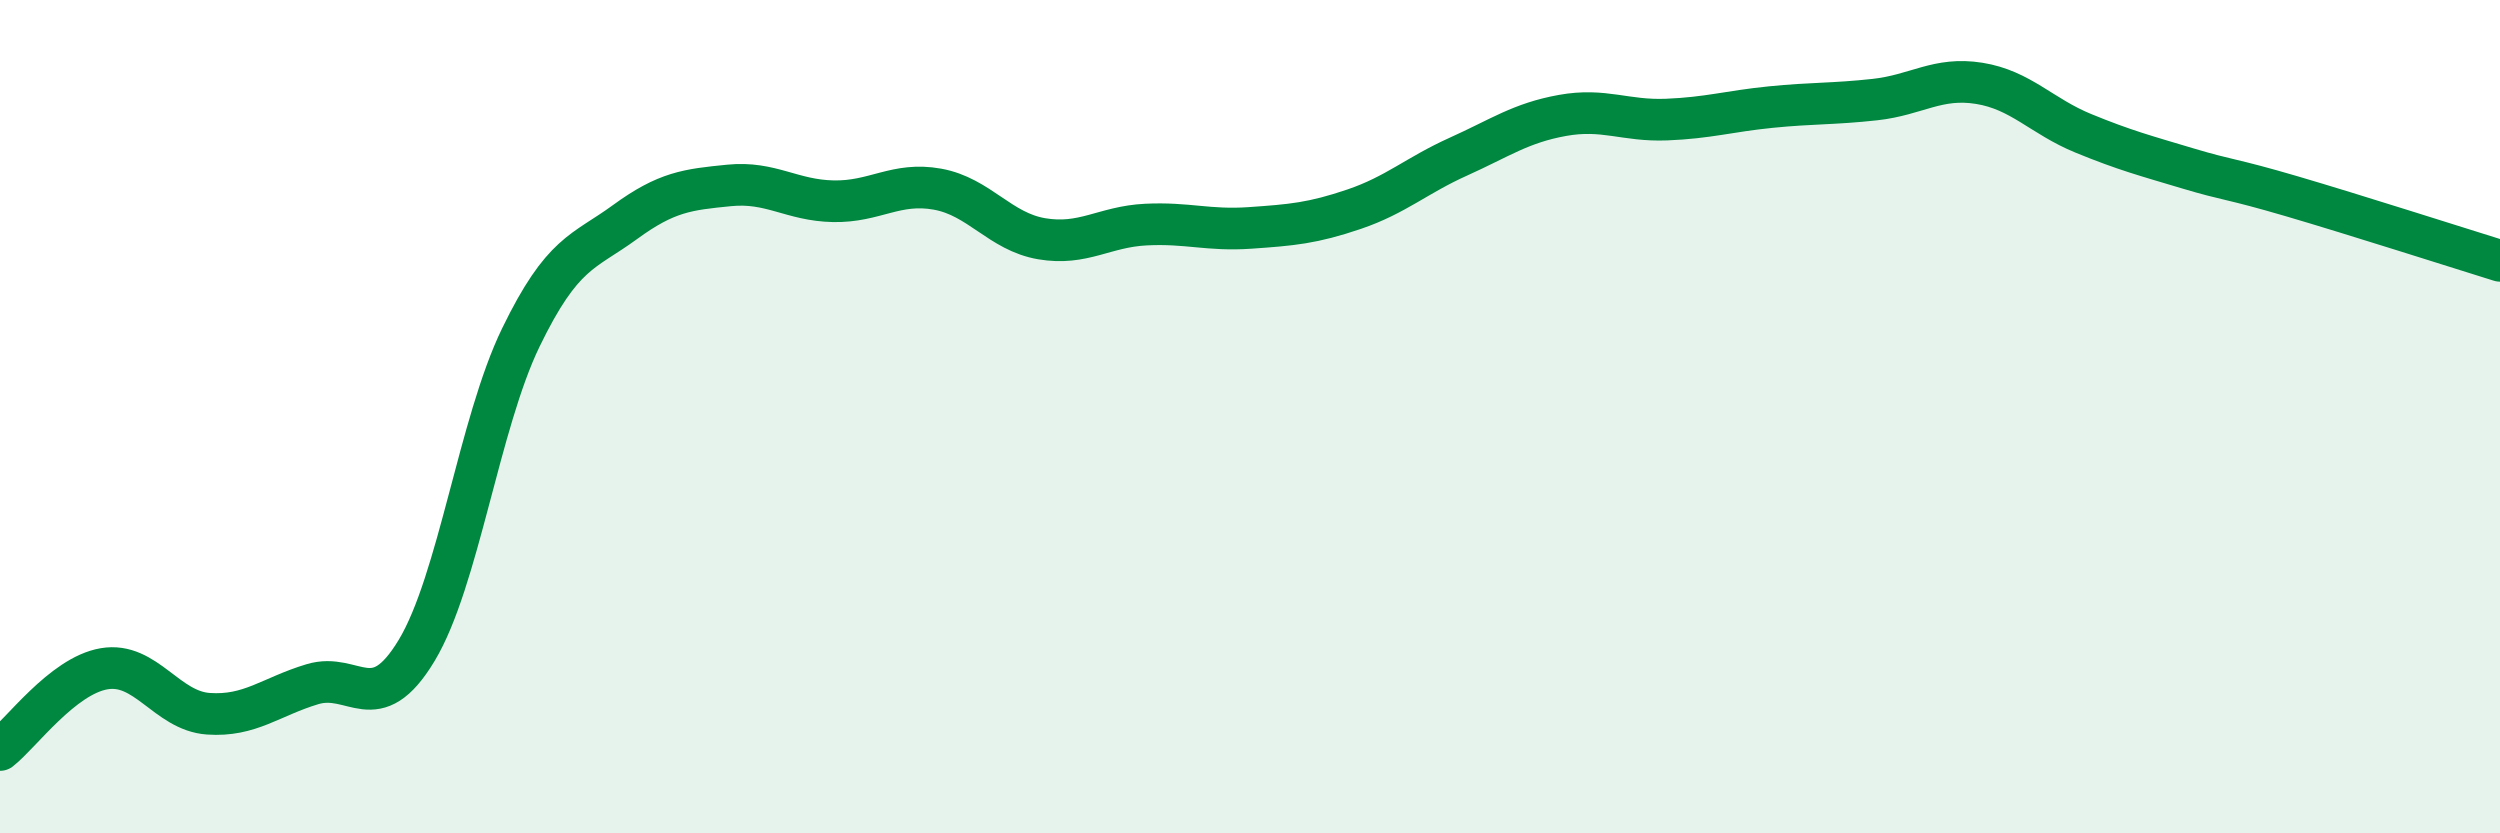
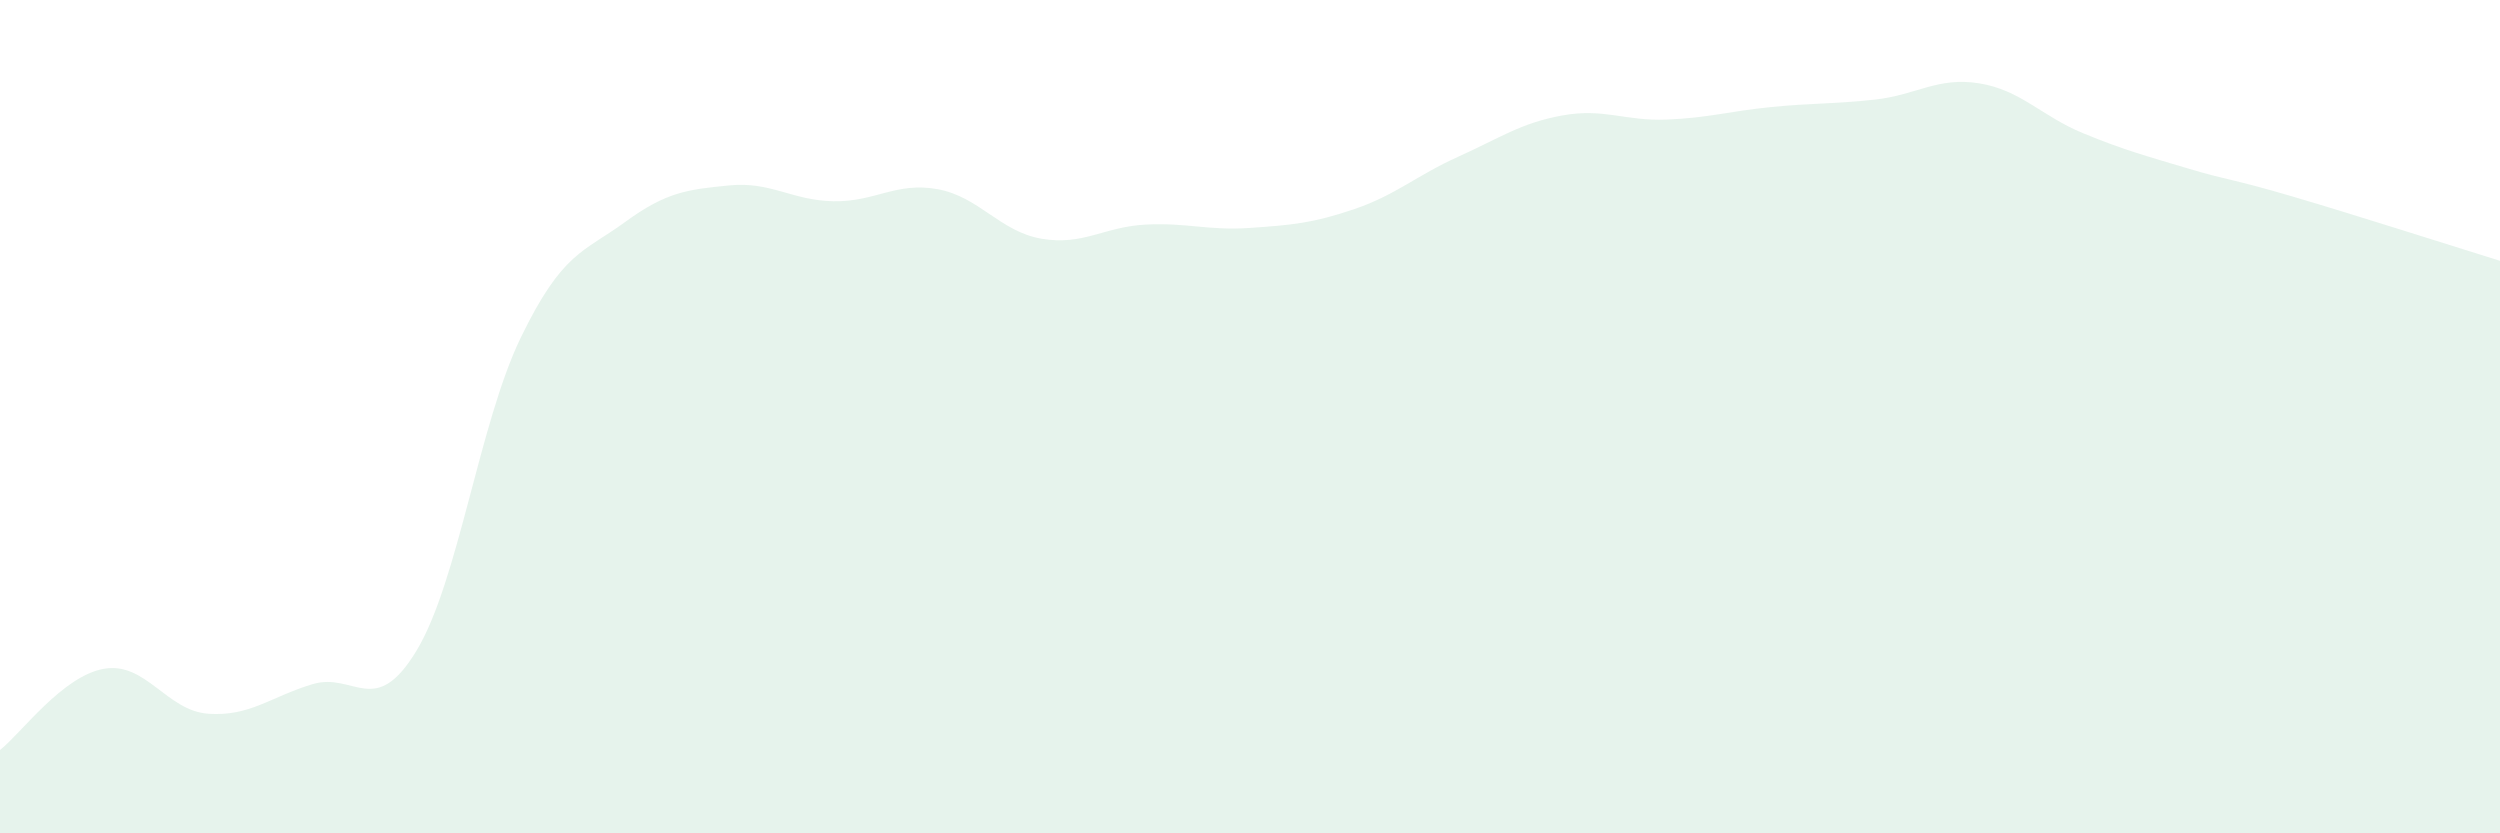
<svg xmlns="http://www.w3.org/2000/svg" width="60" height="20" viewBox="0 0 60 20">
  <path d="M 0,18 C 0.5,17.61 1.5,16.22 2.5,16.05 C 3.5,15.88 4,17.06 5,17.13 C 6,17.2 6.5,16.72 7.5,16.42 C 8.5,16.12 9,17.27 10,15.61 C 11,13.95 11.5,10.16 12.5,8.1 C 13.5,6.04 14,6.06 15,5.33 C 16,4.6 16.5,4.55 17.5,4.45 C 18.5,4.35 19,4.81 20,4.83 C 21,4.85 21.5,4.36 22.5,4.54 C 23.5,4.72 24,5.56 25,5.73 C 26,5.9 26.5,5.44 27.5,5.39 C 28.5,5.34 29,5.54 30,5.47 C 31,5.4 31.5,5.36 32.5,5.02 C 33.5,4.68 34,4.21 35,3.76 C 36,3.31 36.5,2.95 37.5,2.77 C 38.5,2.59 39,2.91 40,2.87 C 41,2.83 41.5,2.67 42.5,2.57 C 43.5,2.47 44,2.5 45,2.39 C 46,2.28 46.5,1.84 47.5,2 C 48.5,2.16 49,2.79 50,3.2 C 51,3.61 51.5,3.74 52.5,4.04 C 53.5,4.34 53.5,4.27 55,4.71 C 56.5,5.15 59,5.95 60,6.26L60 20L0 20Z" fill="#008740" opacity="0.1" stroke-linecap="round" stroke-linejoin="round" />
-   <path d="M 0,18 C 0.5,17.61 1.5,16.22 2.5,16.05 C 3.5,15.88 4,17.06 5,17.13 C 6,17.2 6.5,16.72 7.5,16.42 C 8.5,16.12 9,17.27 10,15.61 C 11,13.95 11.5,10.16 12.5,8.1 C 13.5,6.04 14,6.06 15,5.33 C 16,4.6 16.5,4.55 17.5,4.45 C 18.5,4.35 19,4.81 20,4.83 C 21,4.85 21.5,4.36 22.5,4.54 C 23.5,4.72 24,5.56 25,5.73 C 26,5.9 26.5,5.44 27.5,5.39 C 28.5,5.34 29,5.54 30,5.47 C 31,5.4 31.5,5.36 32.5,5.02 C 33.5,4.68 34,4.21 35,3.76 C 36,3.31 36.5,2.95 37.5,2.77 C 38.5,2.59 39,2.91 40,2.87 C 41,2.83 41.5,2.67 42.5,2.57 C 43.5,2.47 44,2.5 45,2.39 C 46,2.28 46.5,1.84 47.5,2 C 48.5,2.16 49,2.79 50,3.2 C 51,3.61 51.5,3.74 52.5,4.04 C 53.5,4.34 53.5,4.27 55,4.71 C 56.5,5.15 59,5.95 60,6.26" stroke="#008740" stroke-width="1" fill="none" stroke-linecap="round" stroke-linejoin="round" />
</svg>